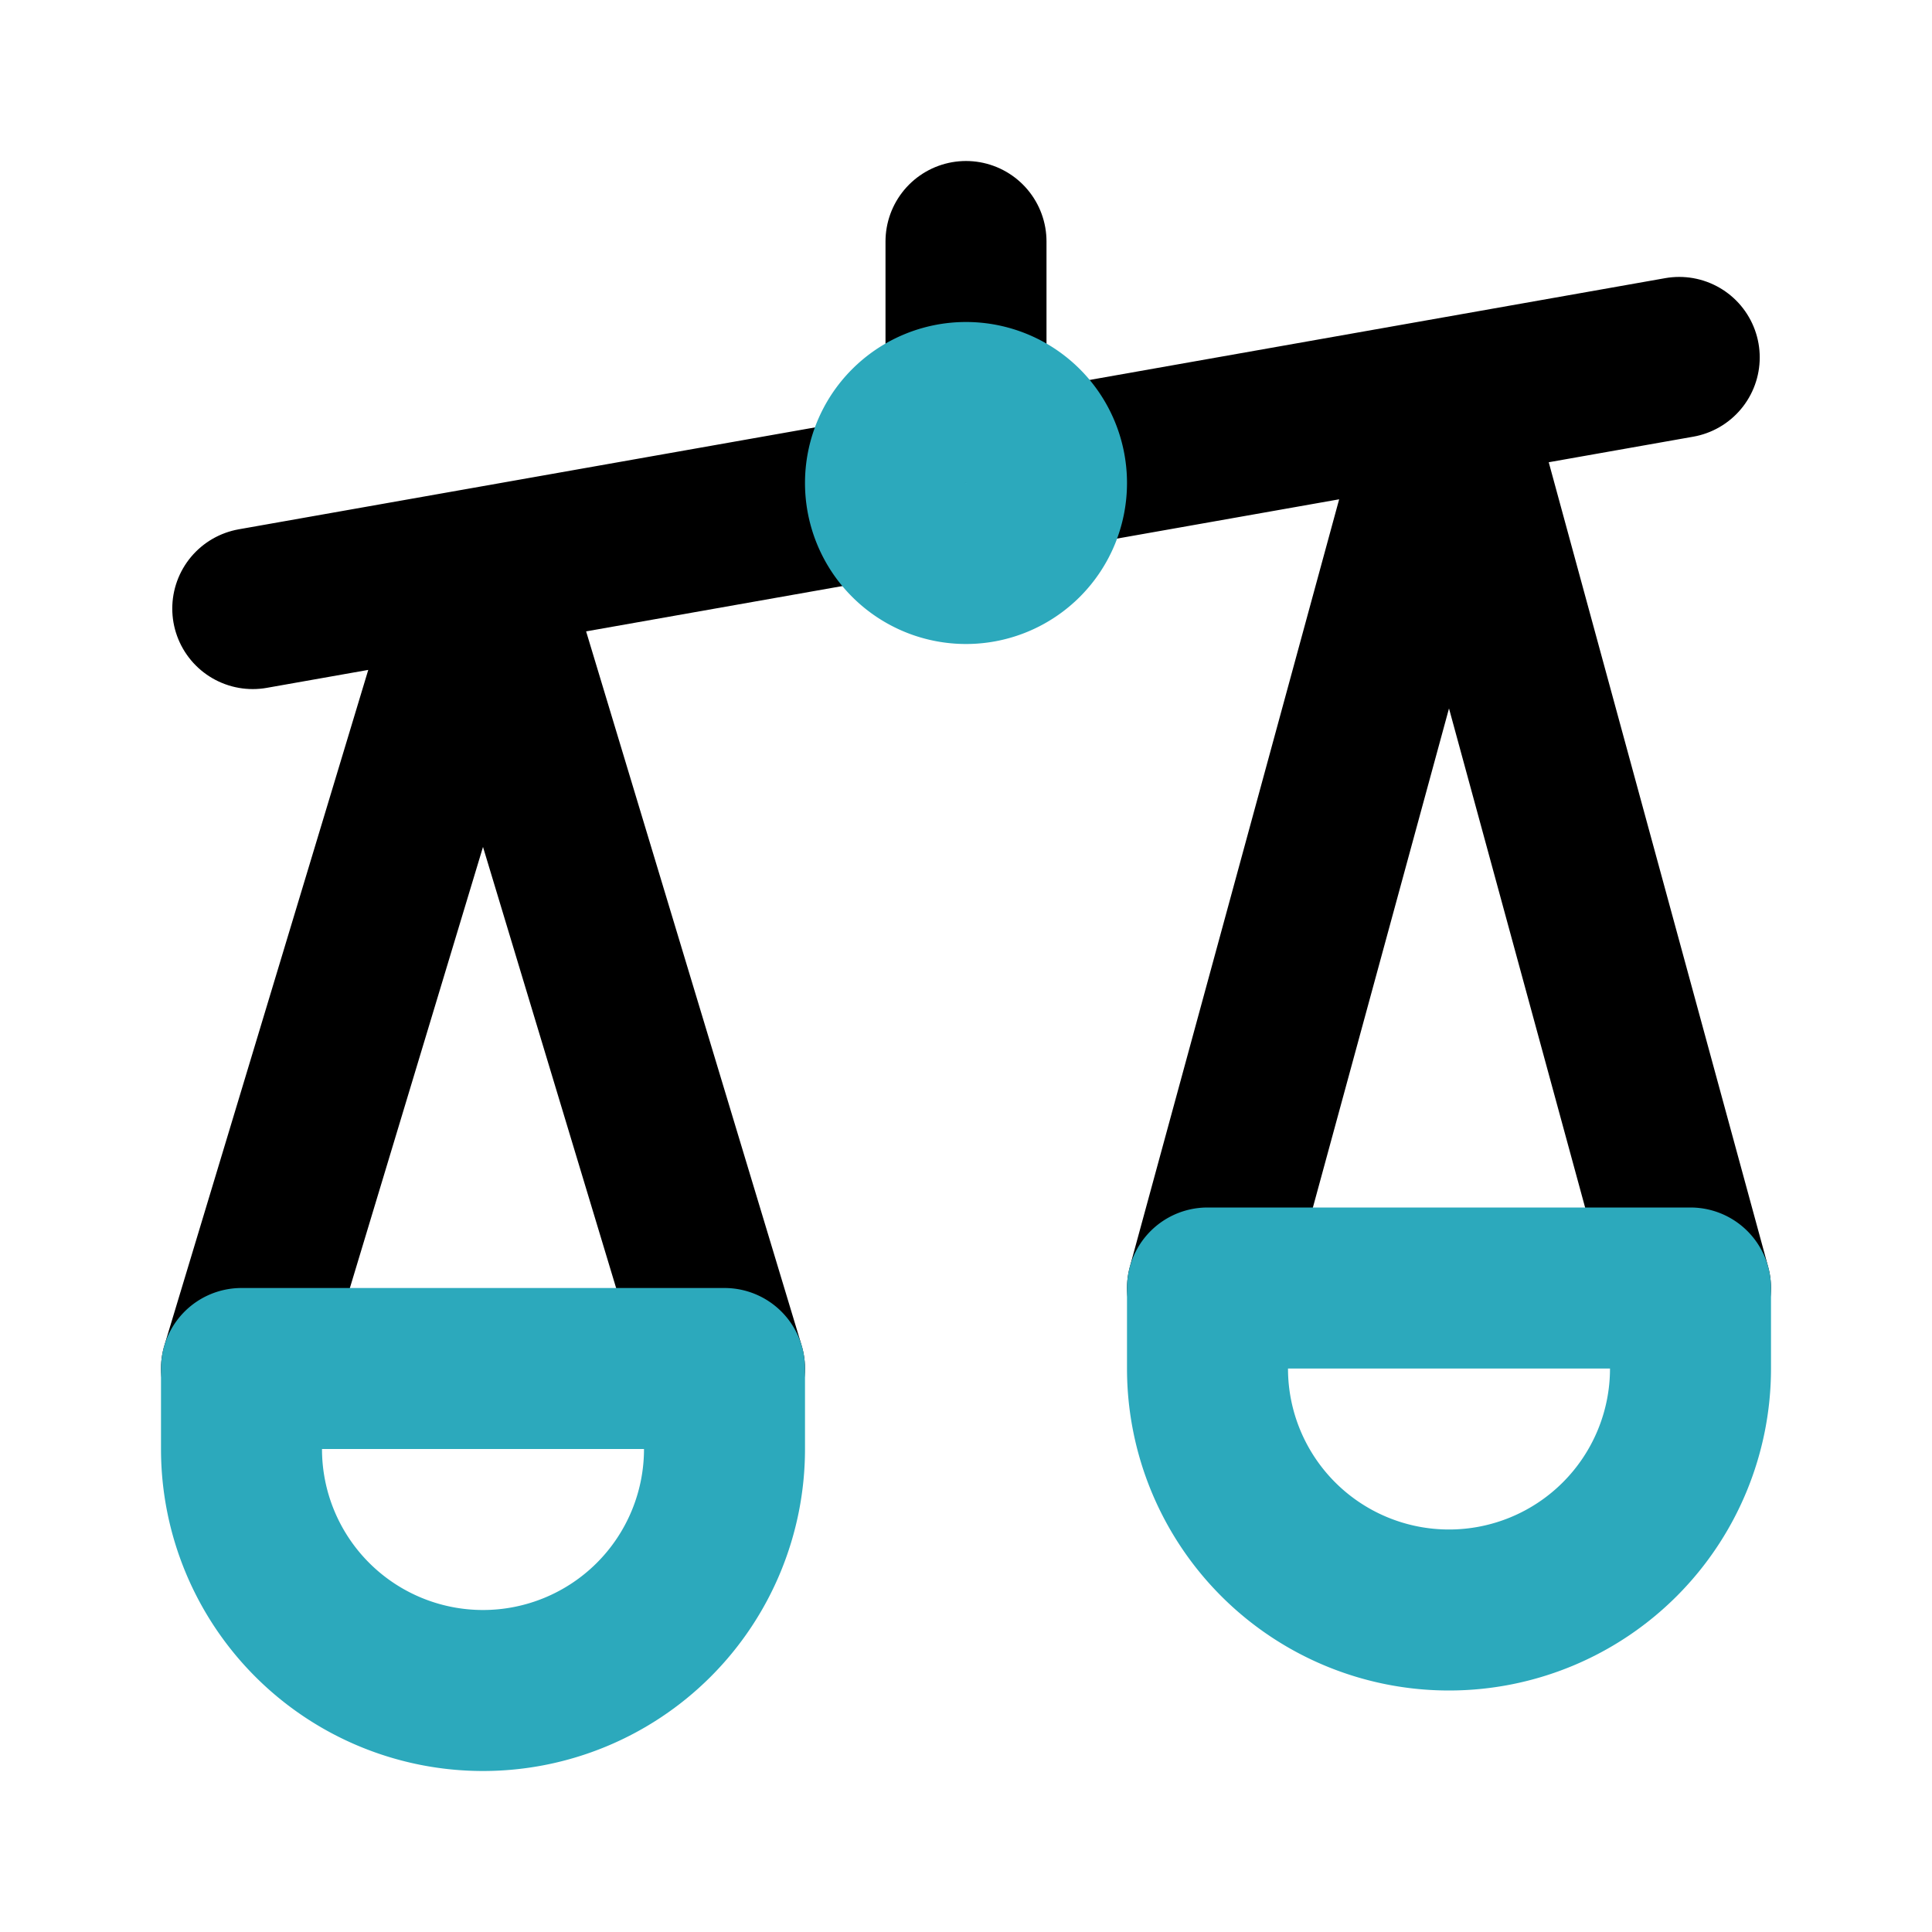
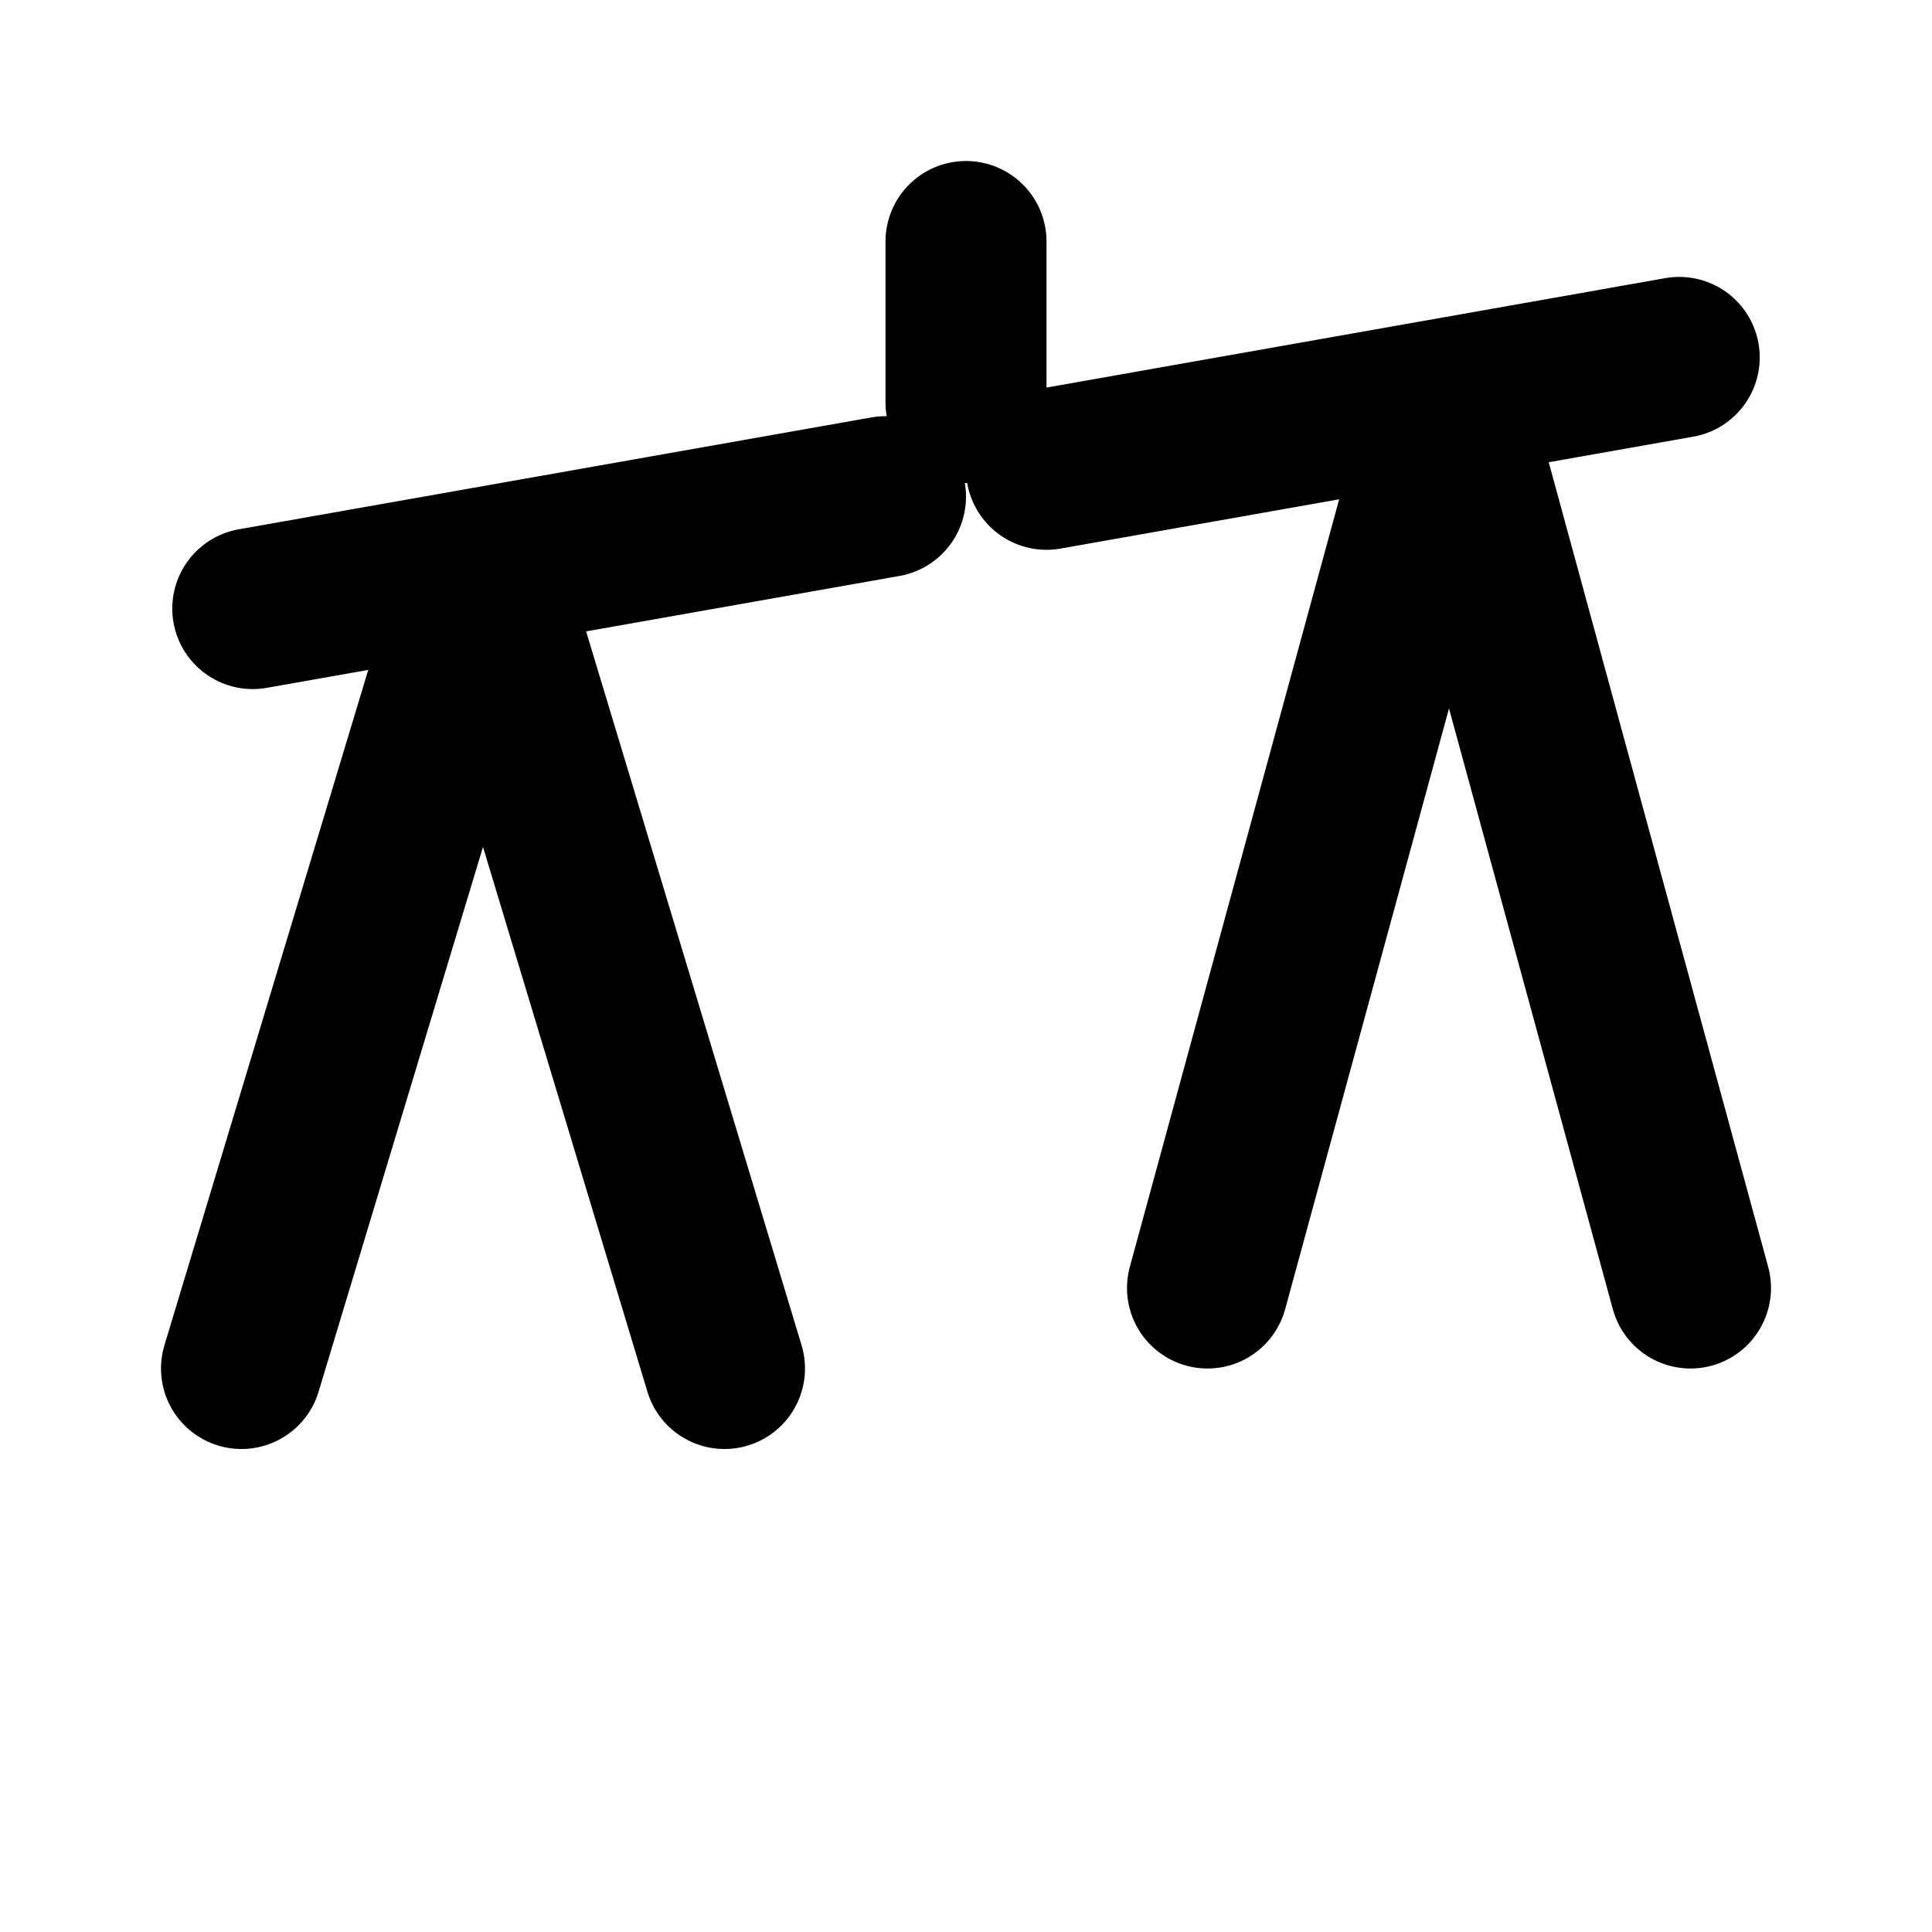
<svg xmlns="http://www.w3.org/2000/svg" fill="#000000" width="800px" height="800px" viewBox="0 0 24 24" id="balance-scale-right" data-name="Line Color" class="icon line-color">
  <path id="primary" d="M12,3V5m8.86-.56L13,5.83m-2,.34L3.14,7.56M21,16,18,5,15,16M9,17,6,7.06,3,17" style="fill: none; stroke: rgb(0, 0, 0); stroke-linecap: round; stroke-linejoin: round; stroke-width: 2;" />
-   <path id="secondary" d="M12,5a1,1,0,1,0,1,1A1,1,0,0,0,12,5Zm9,12V16H15v1a3,3,0,0,0,3,3h0A3,3,0,0,0,21,17ZM6,21H6a3,3,0,0,0,3-3V17H3v1A3,3,0,0,0,6,21Z" style="fill: none; stroke: rgb(44, 169, 188); stroke-linecap: round; stroke-linejoin: round; stroke-width: 2;" />
</svg>